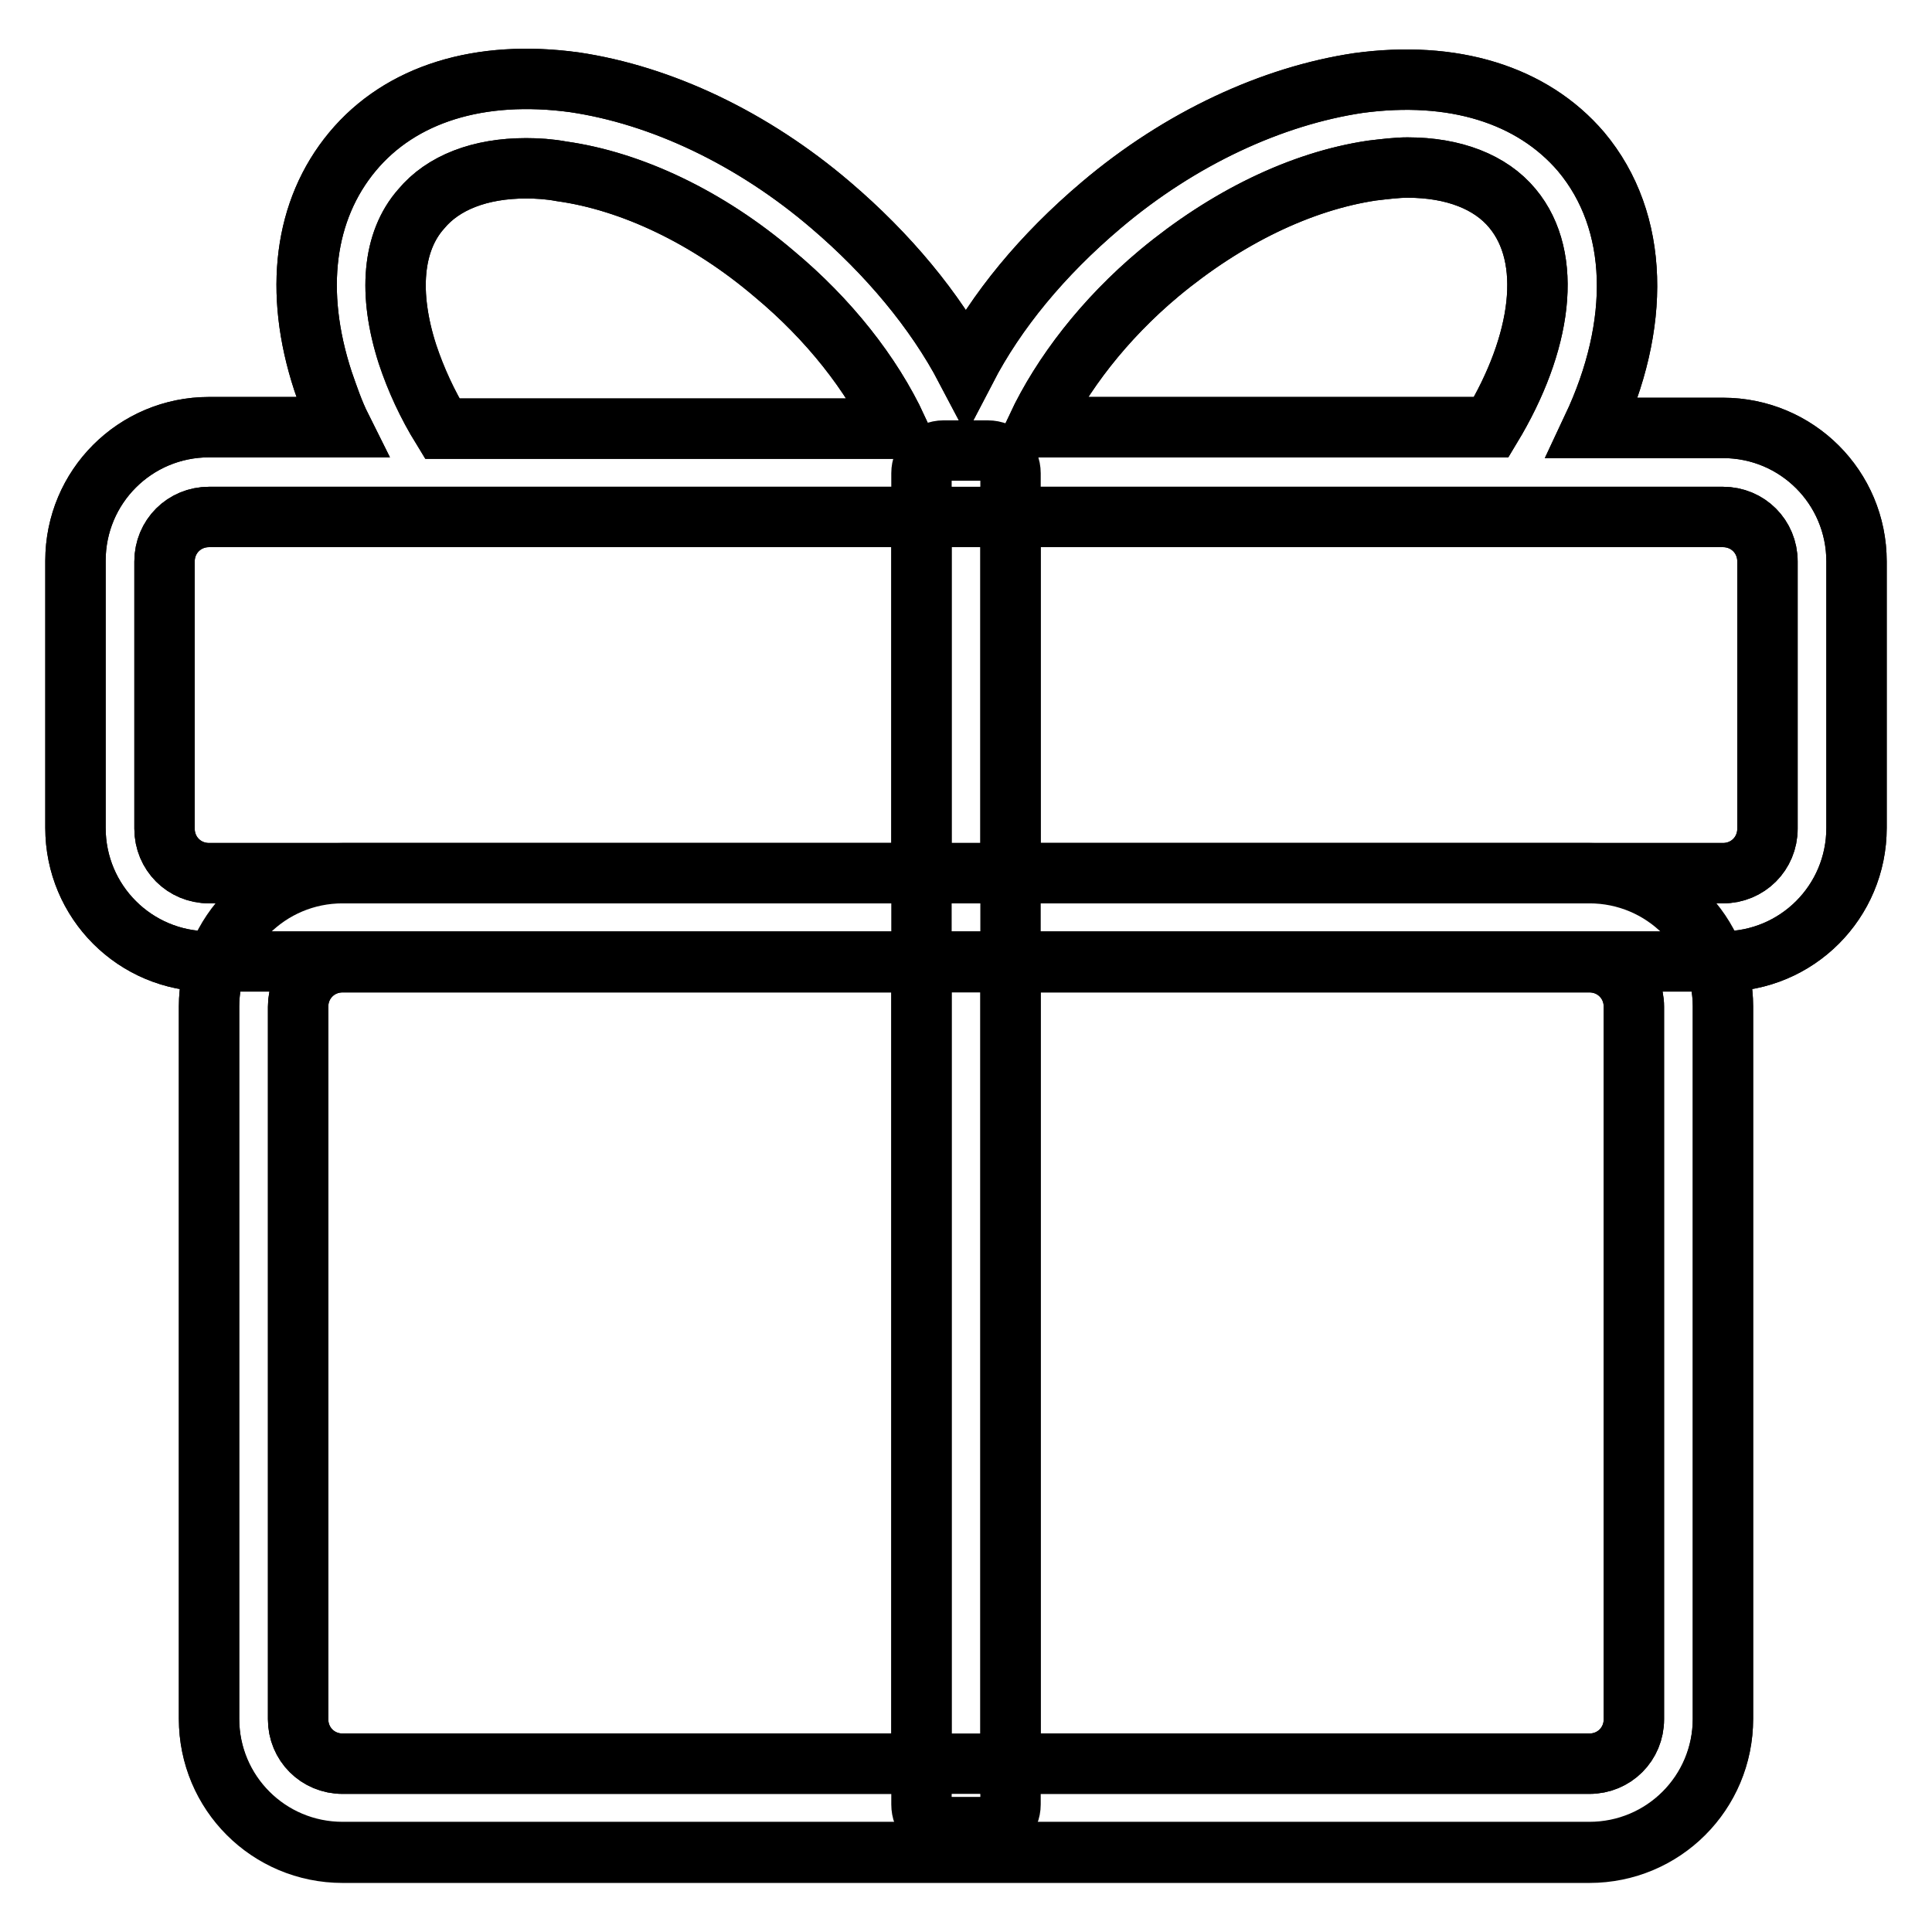
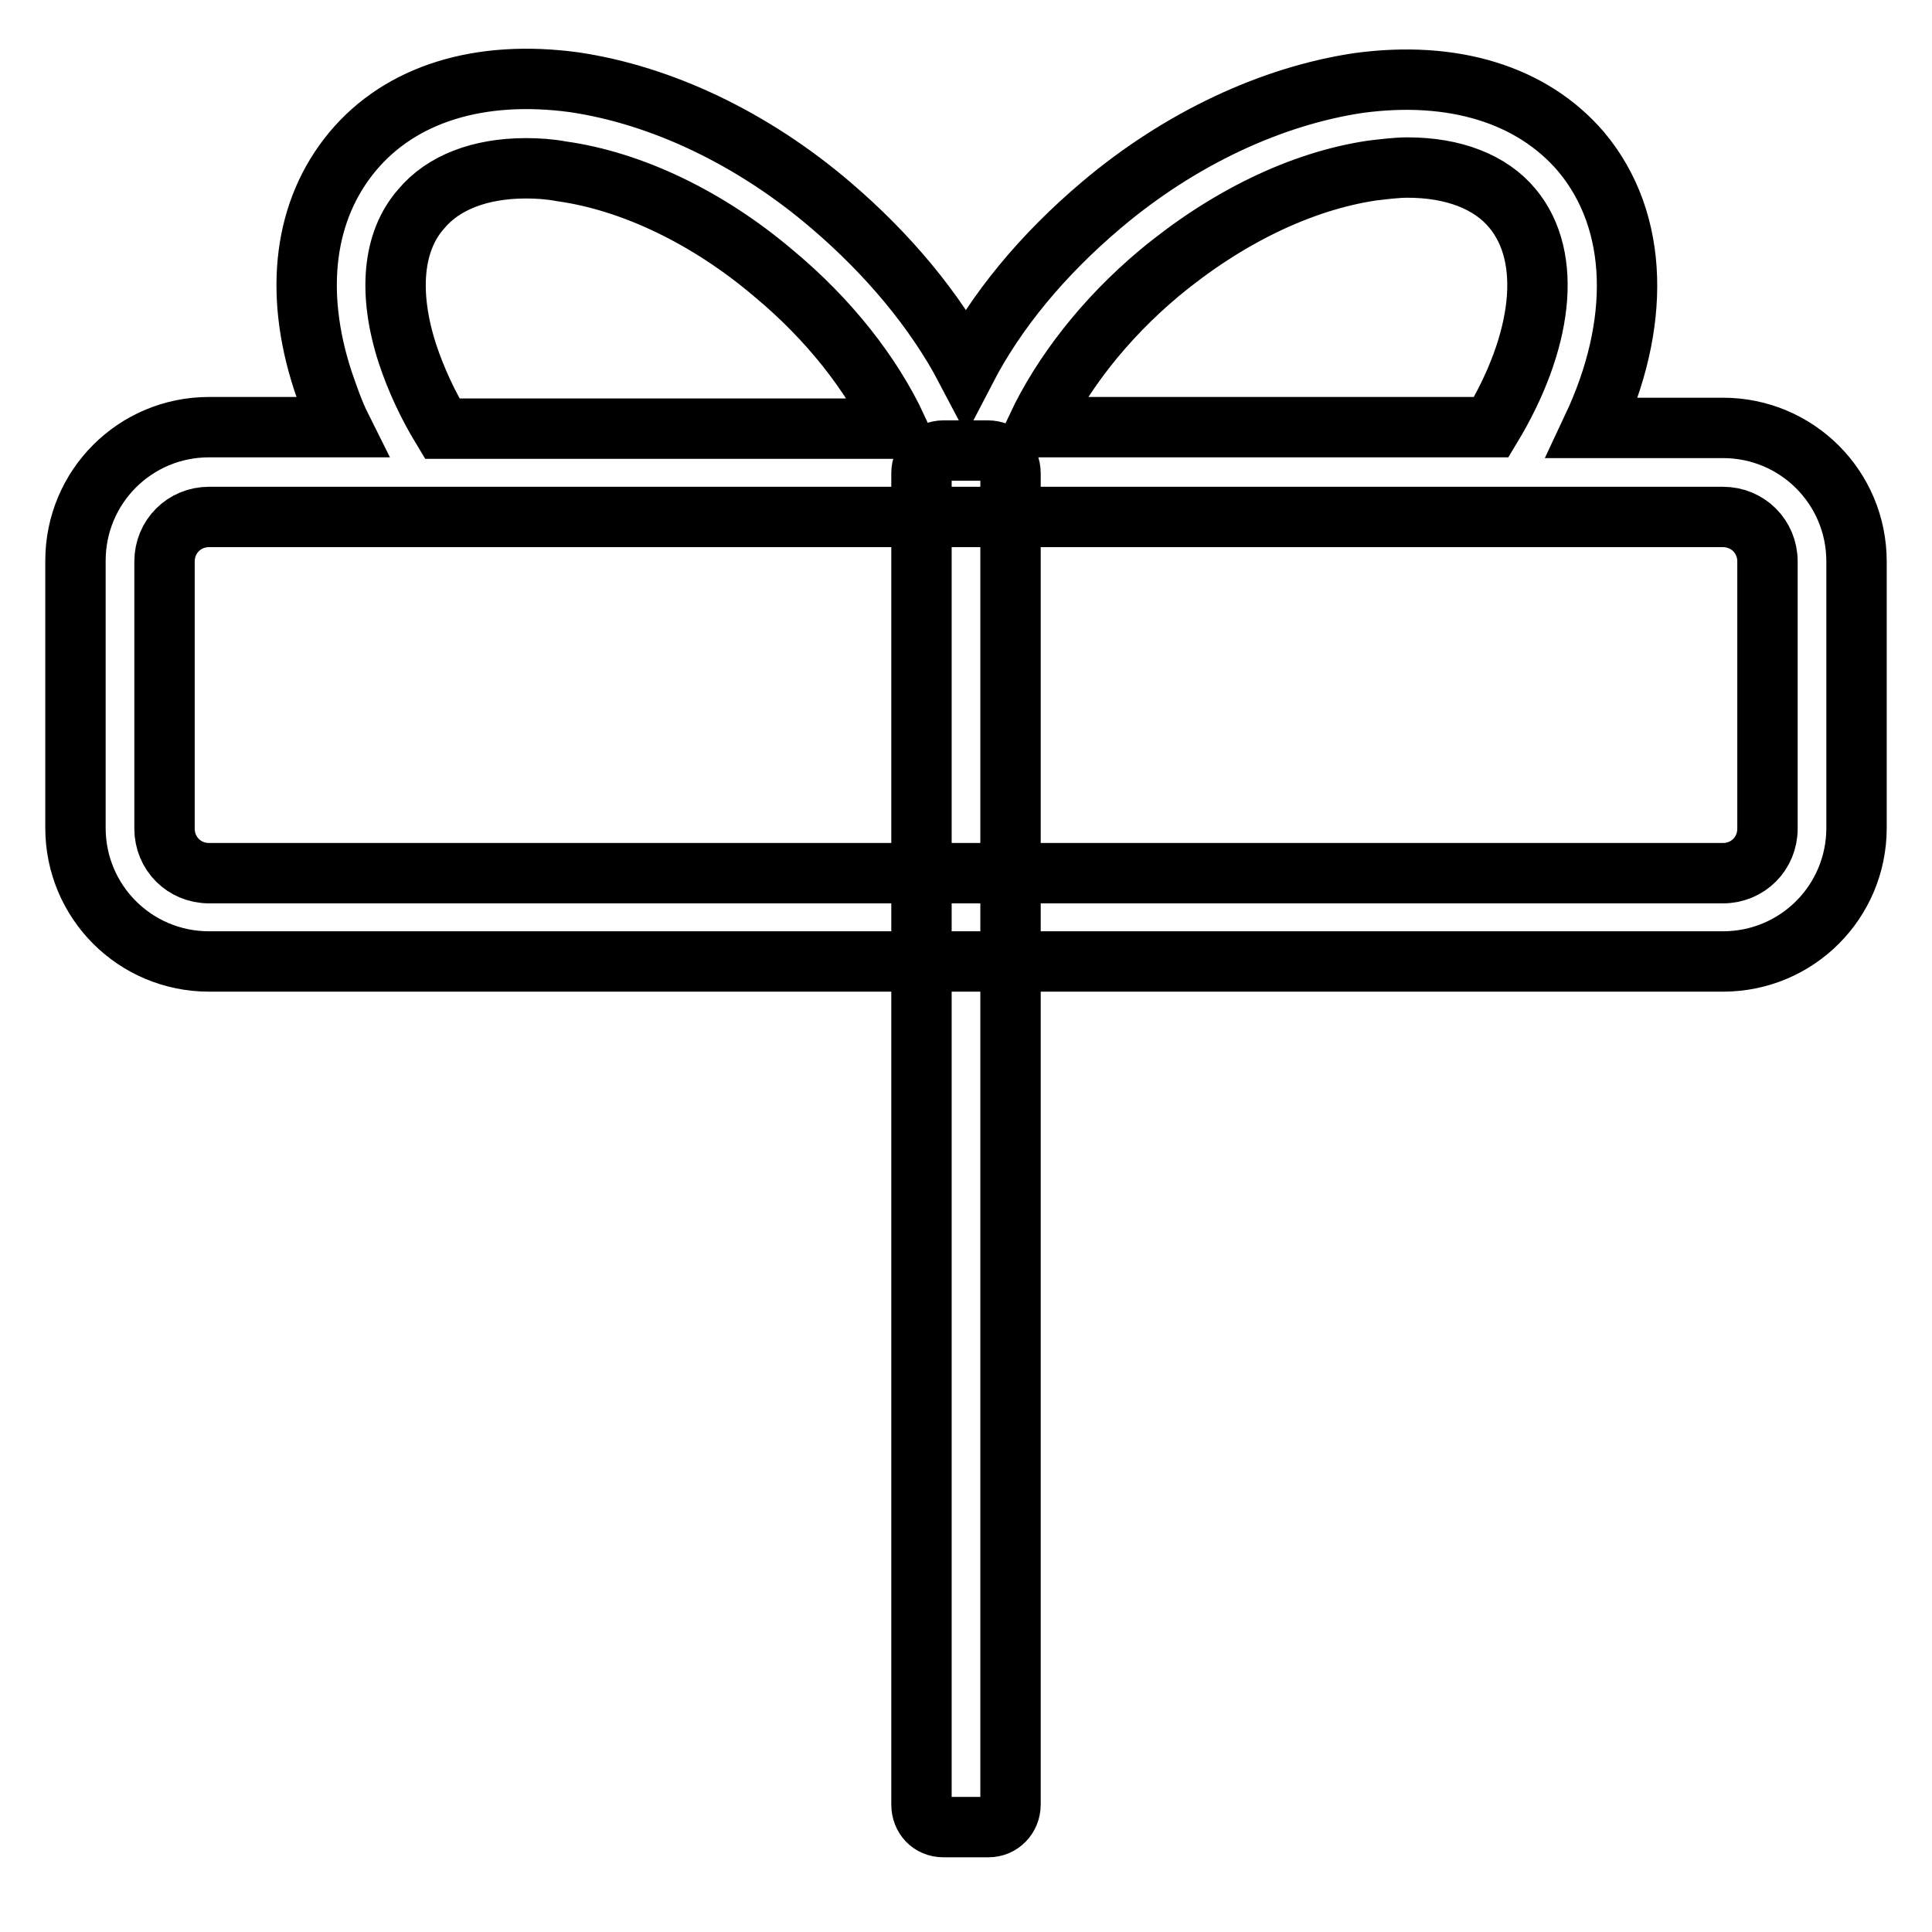
<svg xmlns="http://www.w3.org/2000/svg" version="1.1" x="0px" y="0px" viewBox="0 0 256 256" enable-background="new 0 0 256 256" xml:space="preserve">
  <g>
-     <path stroke-width="8" fill-opacity="0" stroke="#000000" d="M210.6,245.5H45.4c-9.8,0-17.7-7.9-17.7-17.7v-94.4c0-9.8,7.9-17.7,17.7-17.7h165.2 c9.8,0,17.7,7.9,17.7,17.7v94.4C228.3,237.6,220.4,245.5,210.6,245.5z M45.4,127.5c-3.3,0-5.9,2.6-5.9,5.9v94.4 c0,3.3,2.6,5.9,5.9,5.9h165.2c3.3,0,5.9-2.6,5.9-5.9v-94.4c0-3.3-2.6-5.9-5.9-5.9H45.4z" />
    <path stroke-width="8" fill-opacity="0" stroke="#000000" d="M131,242.1H125c-1.7,0-2.9-1.3-2.9-3V62.7c0-1.7,1.3-3,2.9-3h5.9c1.7,0,3,1.3,3,3v176.4 C133.9,240.8,132.6,242.1,131,242.1z" />
    <path stroke-width="8" fill-opacity="0" stroke="#000000" d="M228.3,56.7H211c6.4-13.6,6.3-27.3-1.5-36.6C203,12.5,192.5,9.3,180,11c-11.4,1.7-23.6,7.3-34.1,16.2 c-7.8,6.6-13.9,14-17.9,21.7c-4.1-7.8-10.4-15.3-17.9-21.7c-10.4-8.9-22.5-14.6-34-16.3c-12.5-1.7-23,1.5-29.4,9.2 s-7.8,18.5-3.9,30.4c0.7,2,1.4,4.1,2.4,6.1H27.7c-9.8,0-17.7,7.9-17.7,17.7v35.4c0,9.8,7.9,17.7,17.7,17.7h200.6 c9.8,0,17.7-7.9,17.7-17.7V74.4C246,64.6,238.1,56.7,228.3,56.7z M153.6,36.2c8.9-7.4,18.8-12.2,28.2-13.6c1.7-0.2,3.3-0.4,4.7-0.4 c6.1,0,11,1.9,13.9,5.4c5.5,6.6,3.9,17.9-2.8,29h-60.2C140.7,49.6,146.3,42.3,153.6,36.2L153.6,36.2z M54,46.9 c-2.6-8-2-14.9,1.8-19.2c2.9-3.5,7.8-5.4,13.9-5.4c1.5,0,3.1,0.1,4.7,0.4c9.3,1.3,19.4,6.1,28.2,13.6c7.2,6,12.9,13.2,16.3,20.5 H58.6C56.6,53.5,55.1,50.2,54,46.9z M234.2,109.8c0,3.3-2.6,5.9-5.9,5.9H27.7c-3.3,0-5.9-2.6-5.9-5.9V74.4c0-3.3,2.6-5.9,5.9-5.9 h200.6c3.3,0,5.9,2.6,5.9,5.9V109.8z" />
-     <path stroke-width="8" fill-opacity="0" stroke="#000000" d="M228.3,56.7H211c6.4-13.6,6.3-27.3-1.5-36.6C203,12.5,192.5,9.3,180,11c-11.4,1.7-23.6,7.3-34.1,16.2 c-7.8,6.6-13.9,14-17.9,21.7c-4.1-7.8-10.4-15.3-17.9-21.7c-10.4-8.9-22.5-14.6-34-16.3c-12.5-1.7-23,1.5-29.4,9.2 s-7.8,18.5-3.9,30.4c0.7,2,1.4,4.1,2.4,6.1H27.7c-9.8,0-17.7,7.9-17.7,17.7v35.4c0,9.8,7.9,17.7,17.7,17.7h1.1 c-0.7,1.9-1.1,3.8-1.1,5.9v94.4c0,9.8,7.9,17.7,17.7,17.7h165.2c9.8,0,17.7-7.9,17.7-17.7v-94.4c0-2.1-0.4-4-1.1-5.9h1.1 c9.8,0,17.7-7.9,17.7-17.7V74.4C246,64.6,238.1,56.7,228.3,56.7z M153.6,36.2c8.9-7.4,18.8-12.2,28.2-13.6c1.7-0.2,3.3-0.4,4.7-0.4 c6.1,0,11,1.9,13.9,5.4c5.5,6.6,3.9,17.9-2.8,29h-60.2C140.7,49.6,146.3,42.3,153.6,36.2L153.6,36.2z M55.8,27.7 c2.9-3.5,7.8-5.4,13.9-5.4c1.5,0,3.1,0.1,4.7,0.4c9.3,1.3,19.4,6.1,28.2,13.6c7.2,6,12.9,13.2,16.3,20.5H58.6 c-2-3.2-3.5-6.5-4.6-9.8C51.4,38.9,52,32,55.8,27.7z M21.8,109.8V74.4c0-3.3,2.6-5.9,5.9-5.9h94.4v47.2H27.7 C24.4,115.7,21.8,113.1,21.8,109.8z M39.5,227.8v-94.4c0-3.3,2.6-5.9,5.9-5.9h76.7v106.2H45.4C42.1,233.7,39.5,231.1,39.5,227.8z  M216.5,133.4v94.4c0,3.3-2.6,5.9-5.9,5.9h-76.7V127.5h76.7C213.9,127.5,216.5,130.1,216.5,133.4L216.5,133.4z M234.2,109.8 c0,3.3-2.6,5.9-5.9,5.9h-94.4V68.5h94.4c3.3,0,5.9,2.6,5.9,5.9V109.8L234.2,109.8z" />
  </g>
</svg>